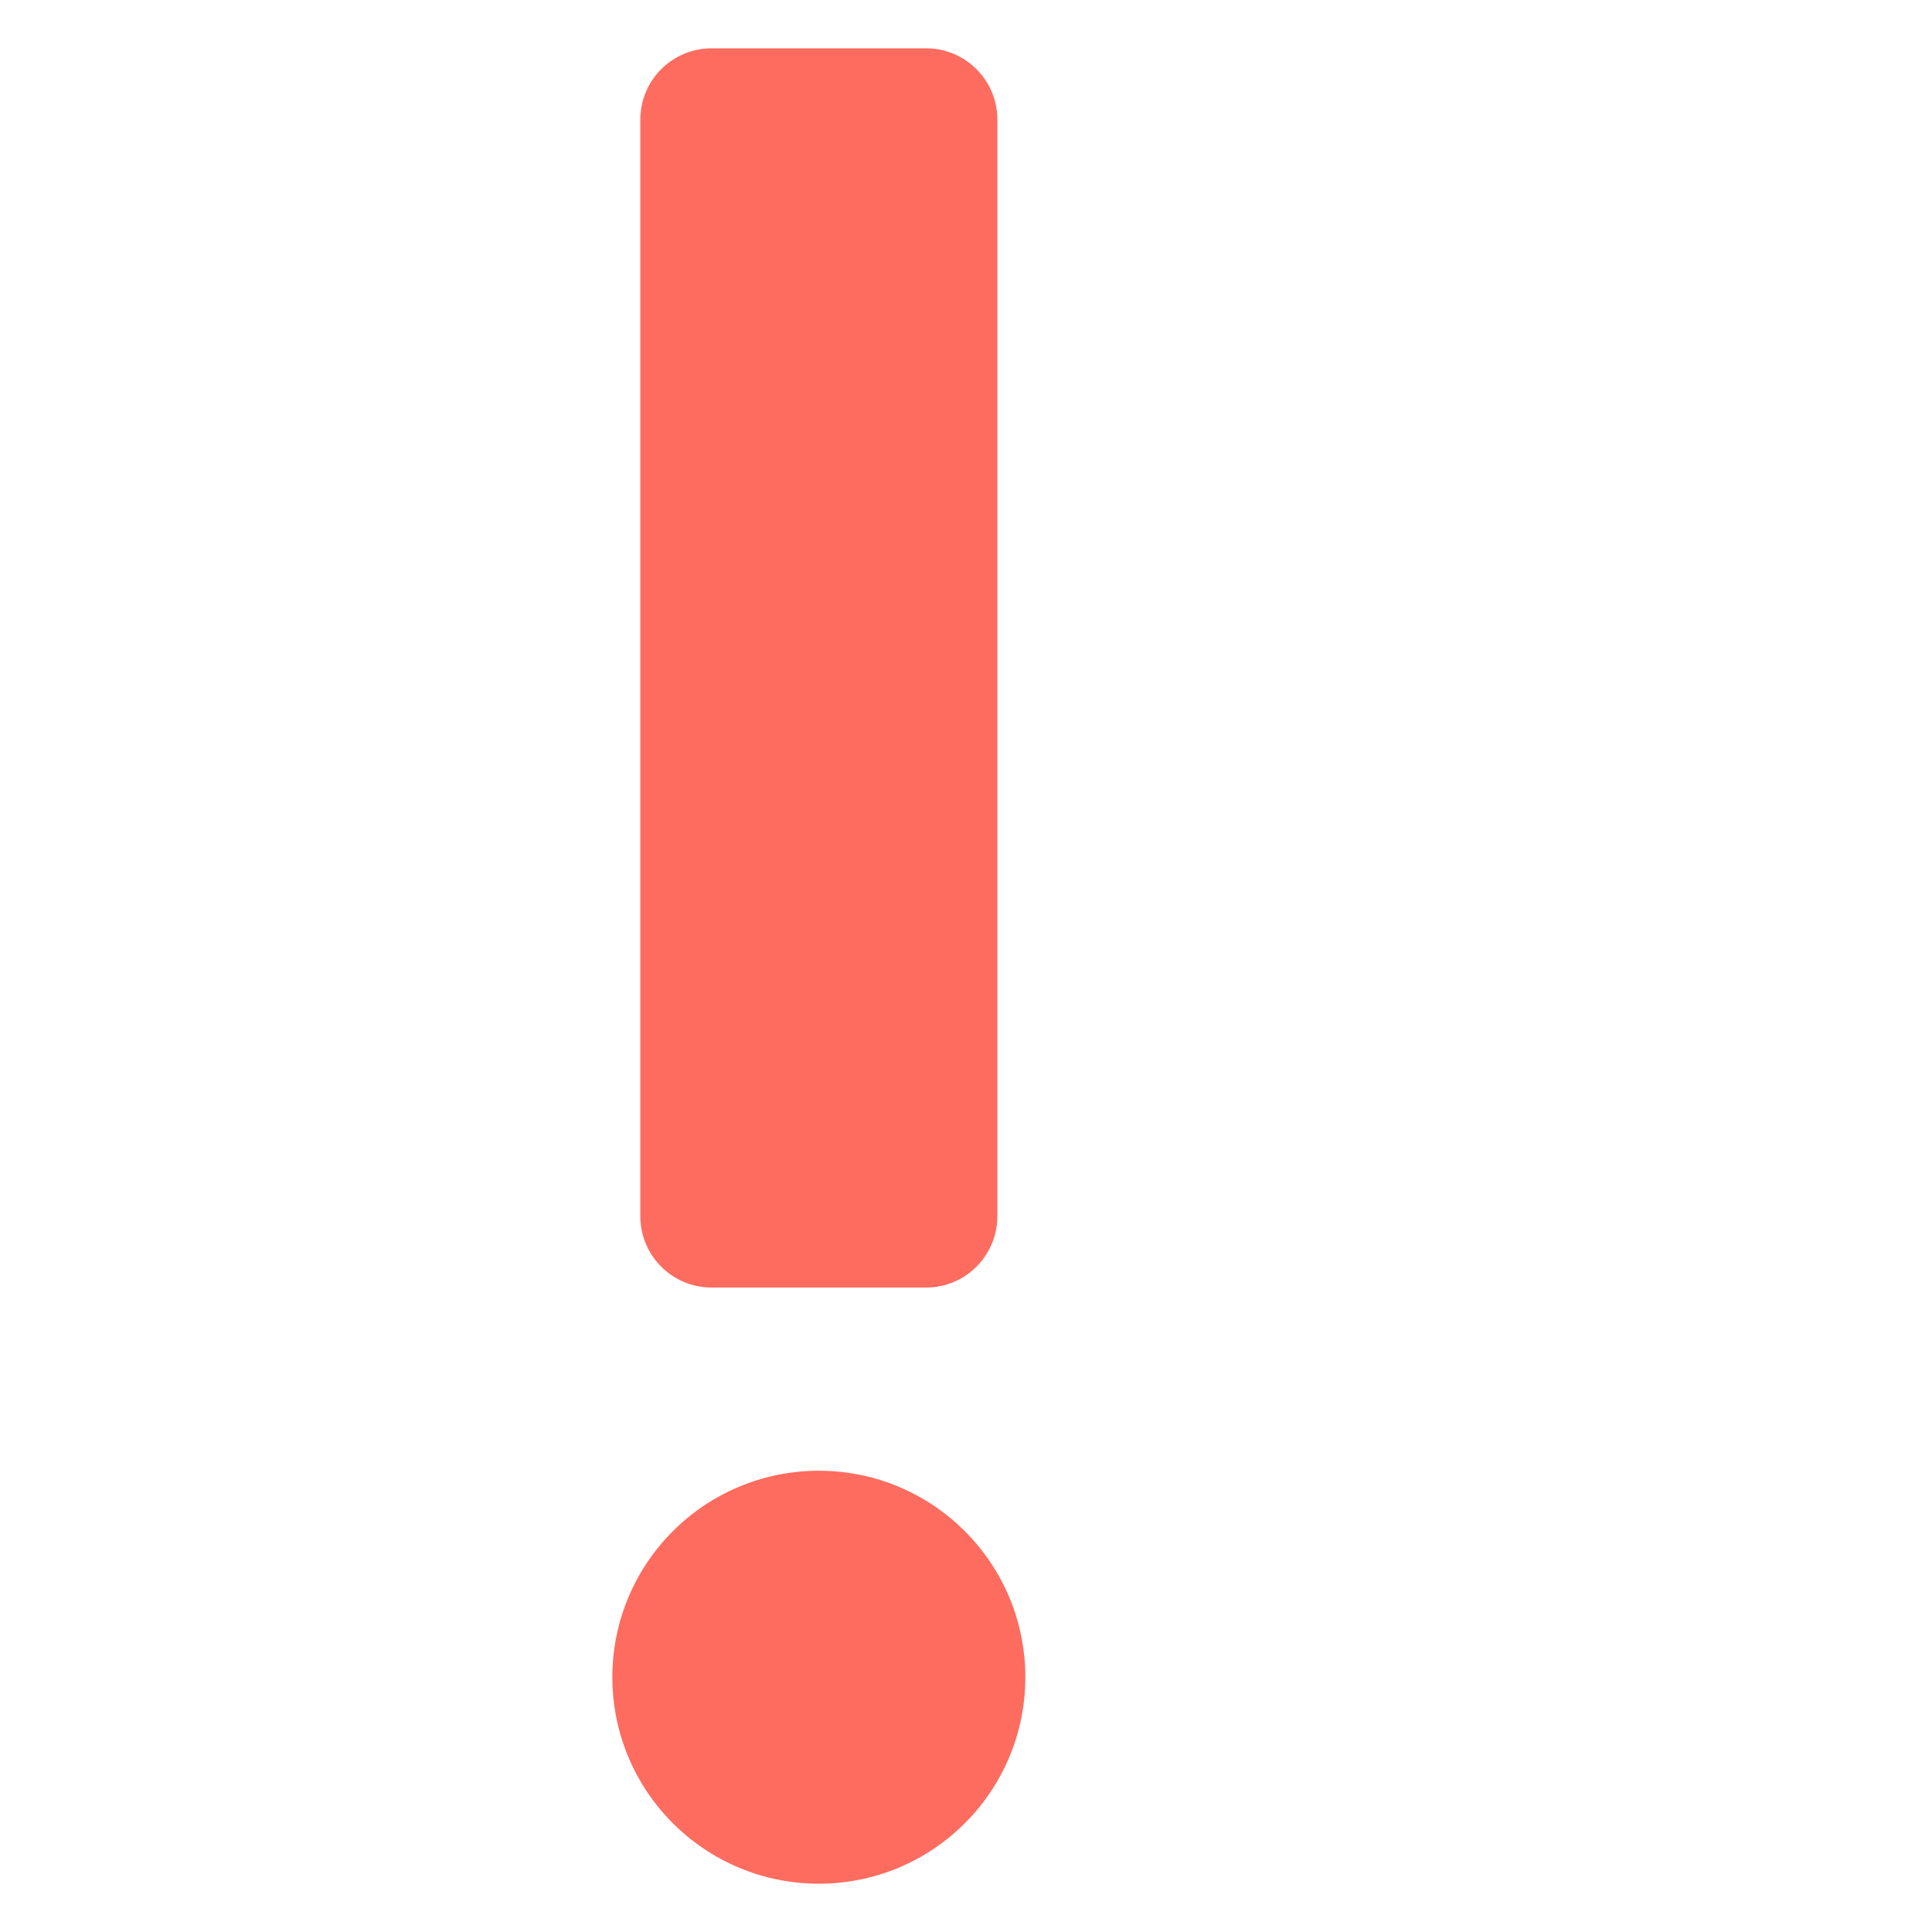
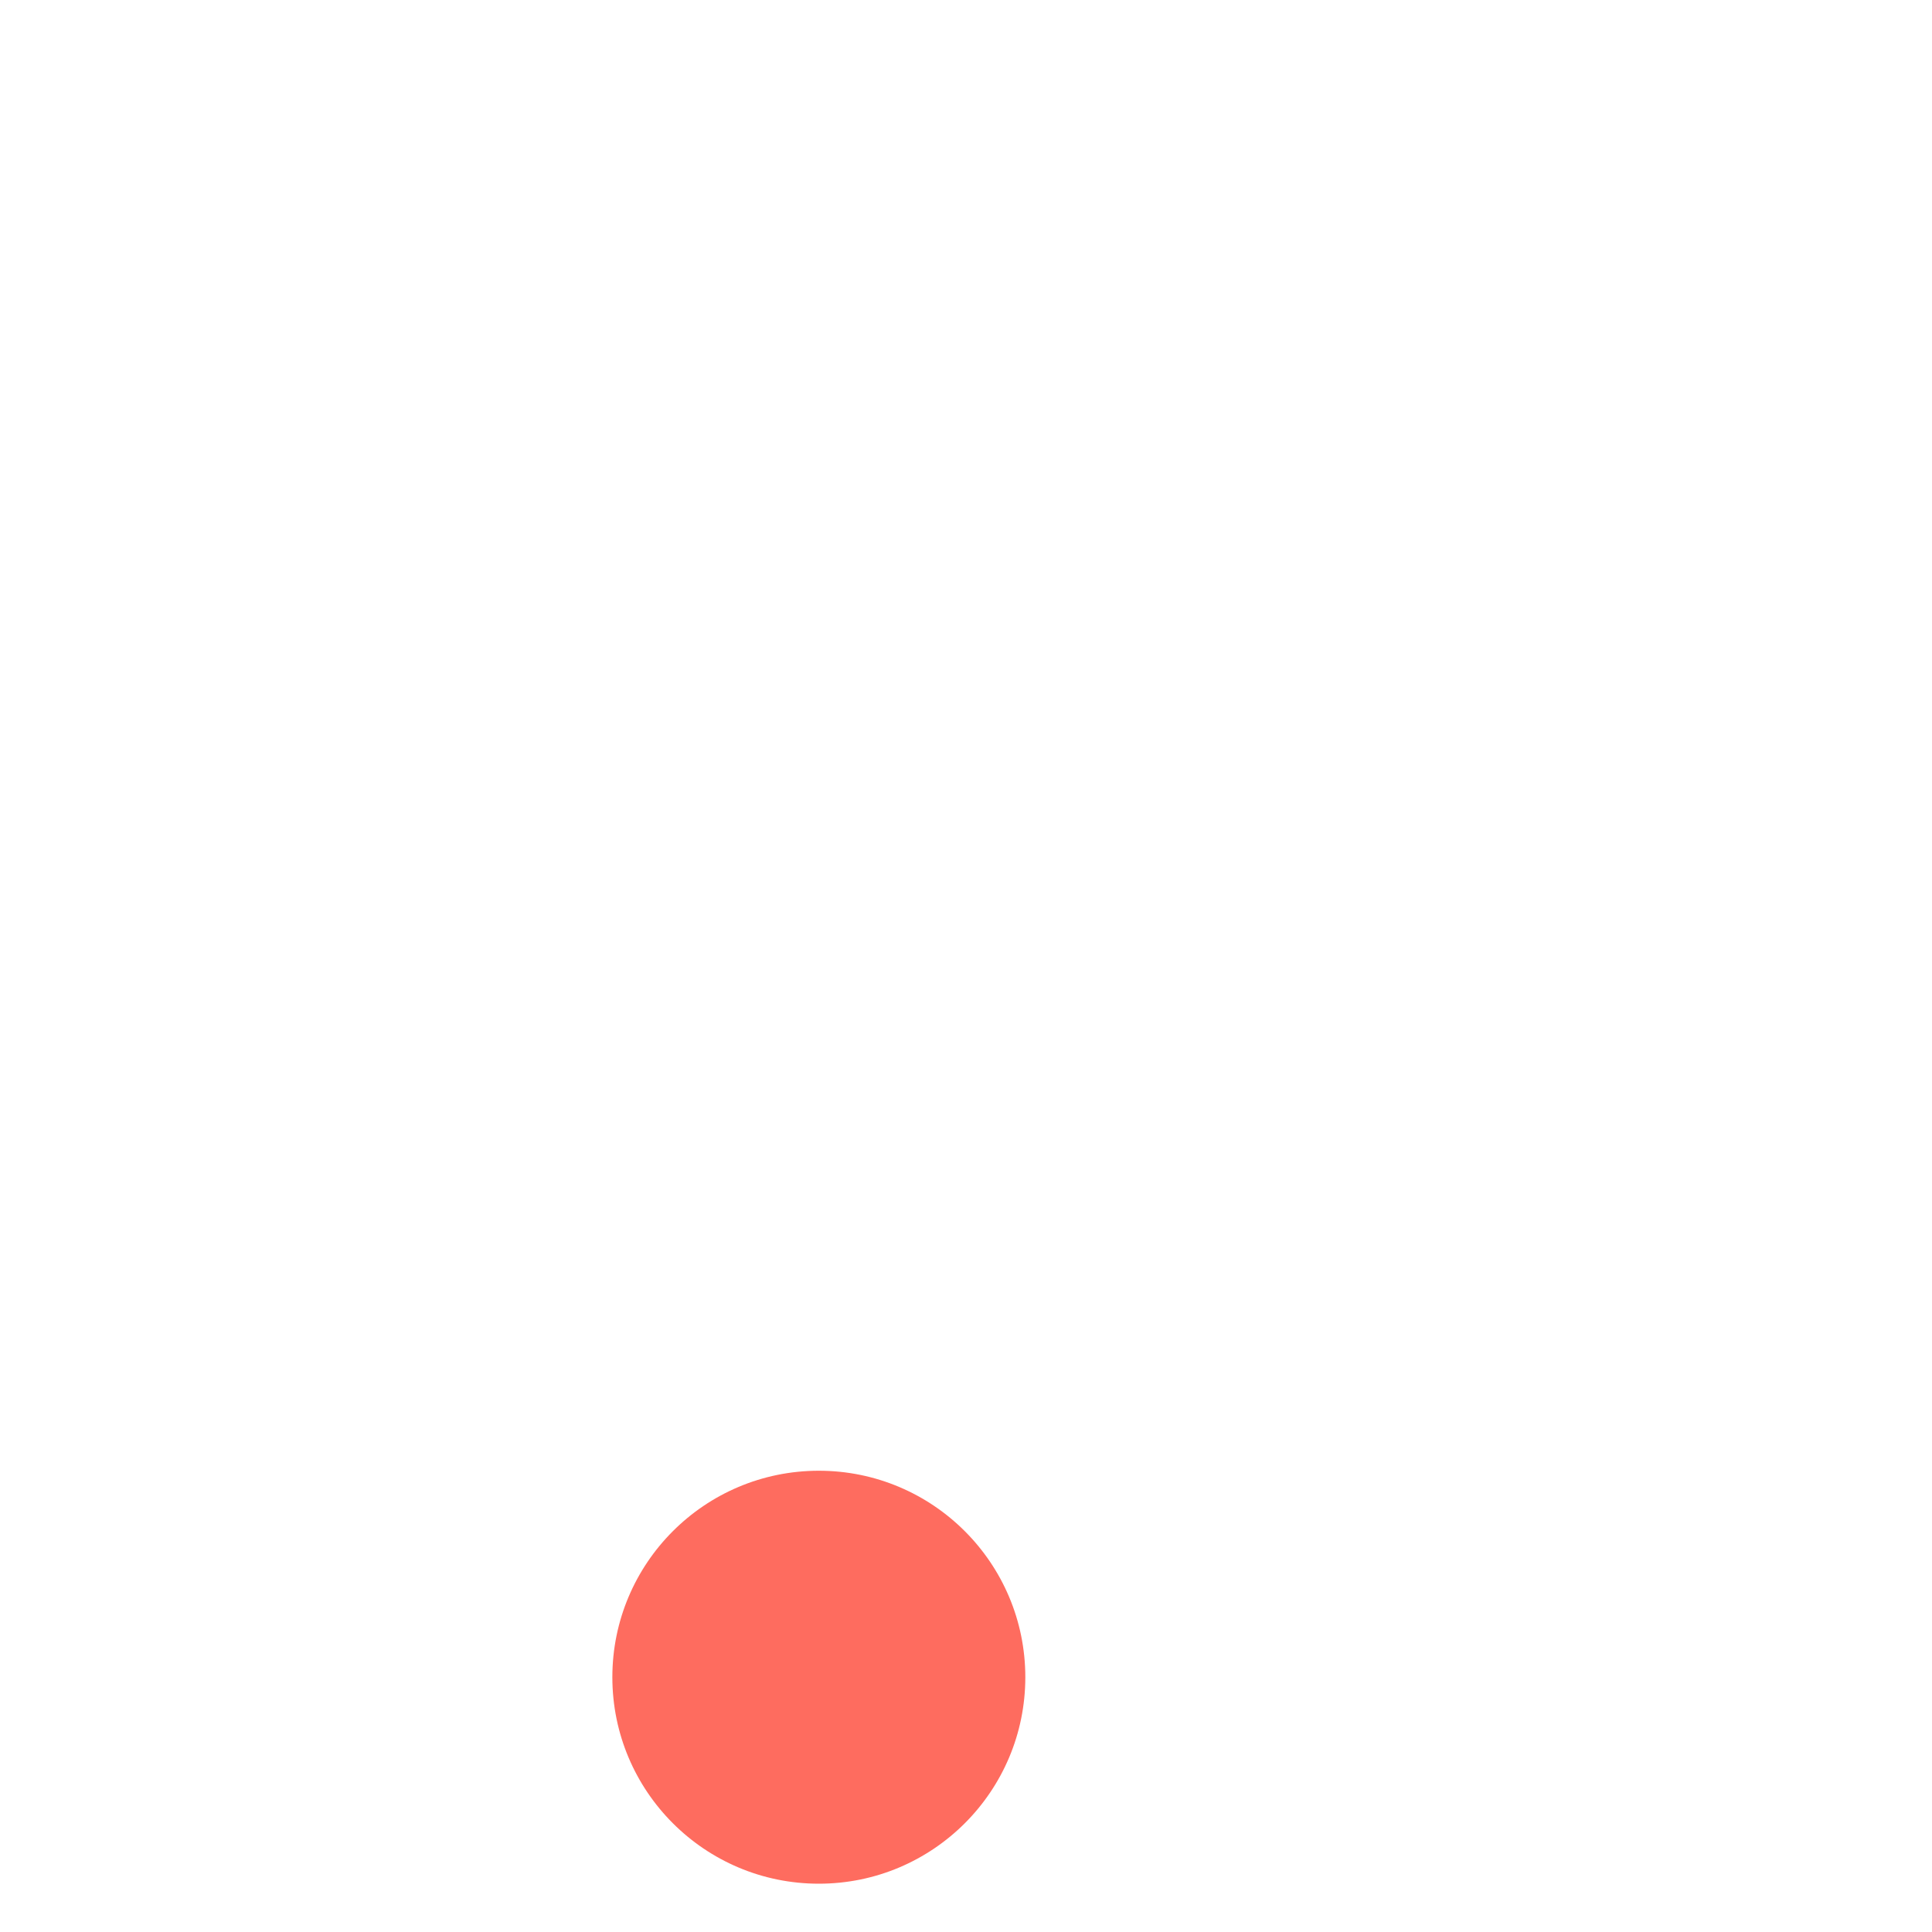
<svg xmlns="http://www.w3.org/2000/svg" version="1.1" width="100" height="100" x="0" y="0" viewBox="0 0 200 512" style="enable-background:new 0 0 512 512" xml:space="preserve" class="">
  <g transform="matrix(0.95,0,0,0.95,-182.2,12.8)">
    <g fill="#fe6c5f">
-       <path d="M226.1 0h59.8c11 0 19.9 8.9 19.9 19.9v305.9c0 11-8.9 19.9-19.9 19.9h-59.8c-11 0-19.9-8.9-19.9-19.9V19.9c0-11 8.9-19.9 19.9-19.9z" fill="#fe6c5f" opacity="1" data-original="#fe6c5f" class="" />
      <circle cx="256" cy="454.4" r="57.6" fill="#fe6c5f" opacity="1" data-original="#fe6c5f" class="" />
    </g>
  </g>
</svg>